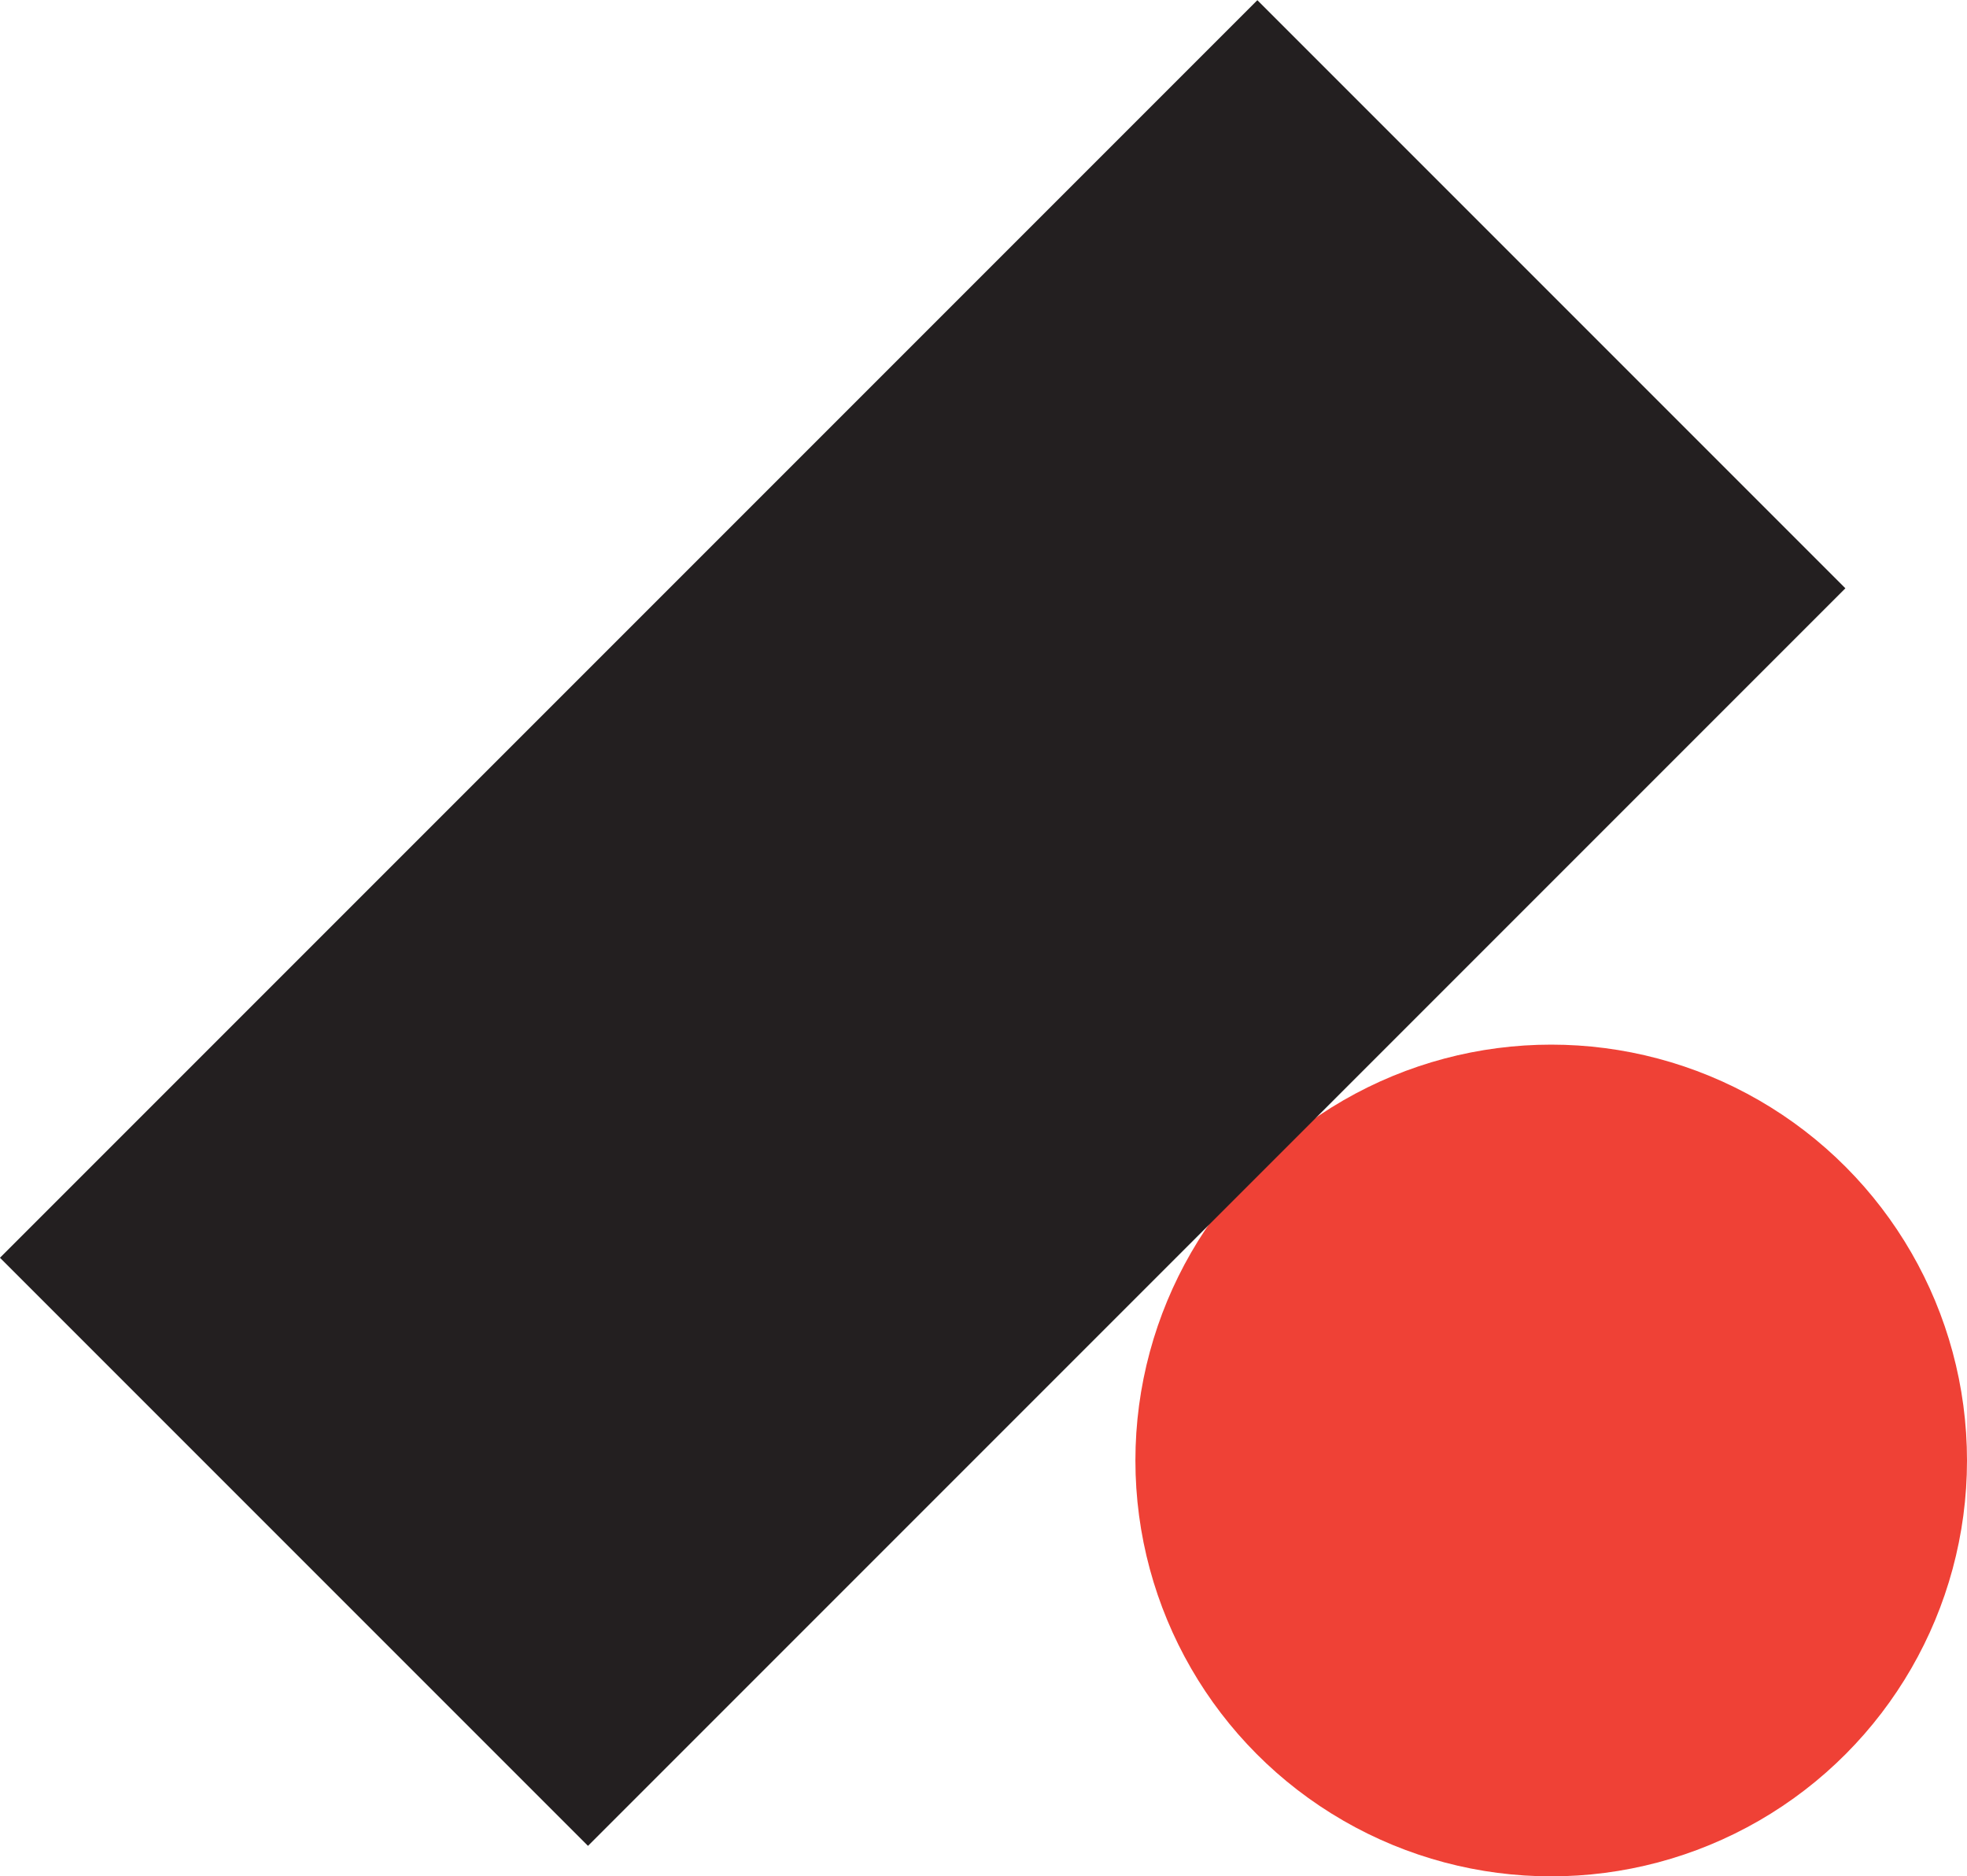
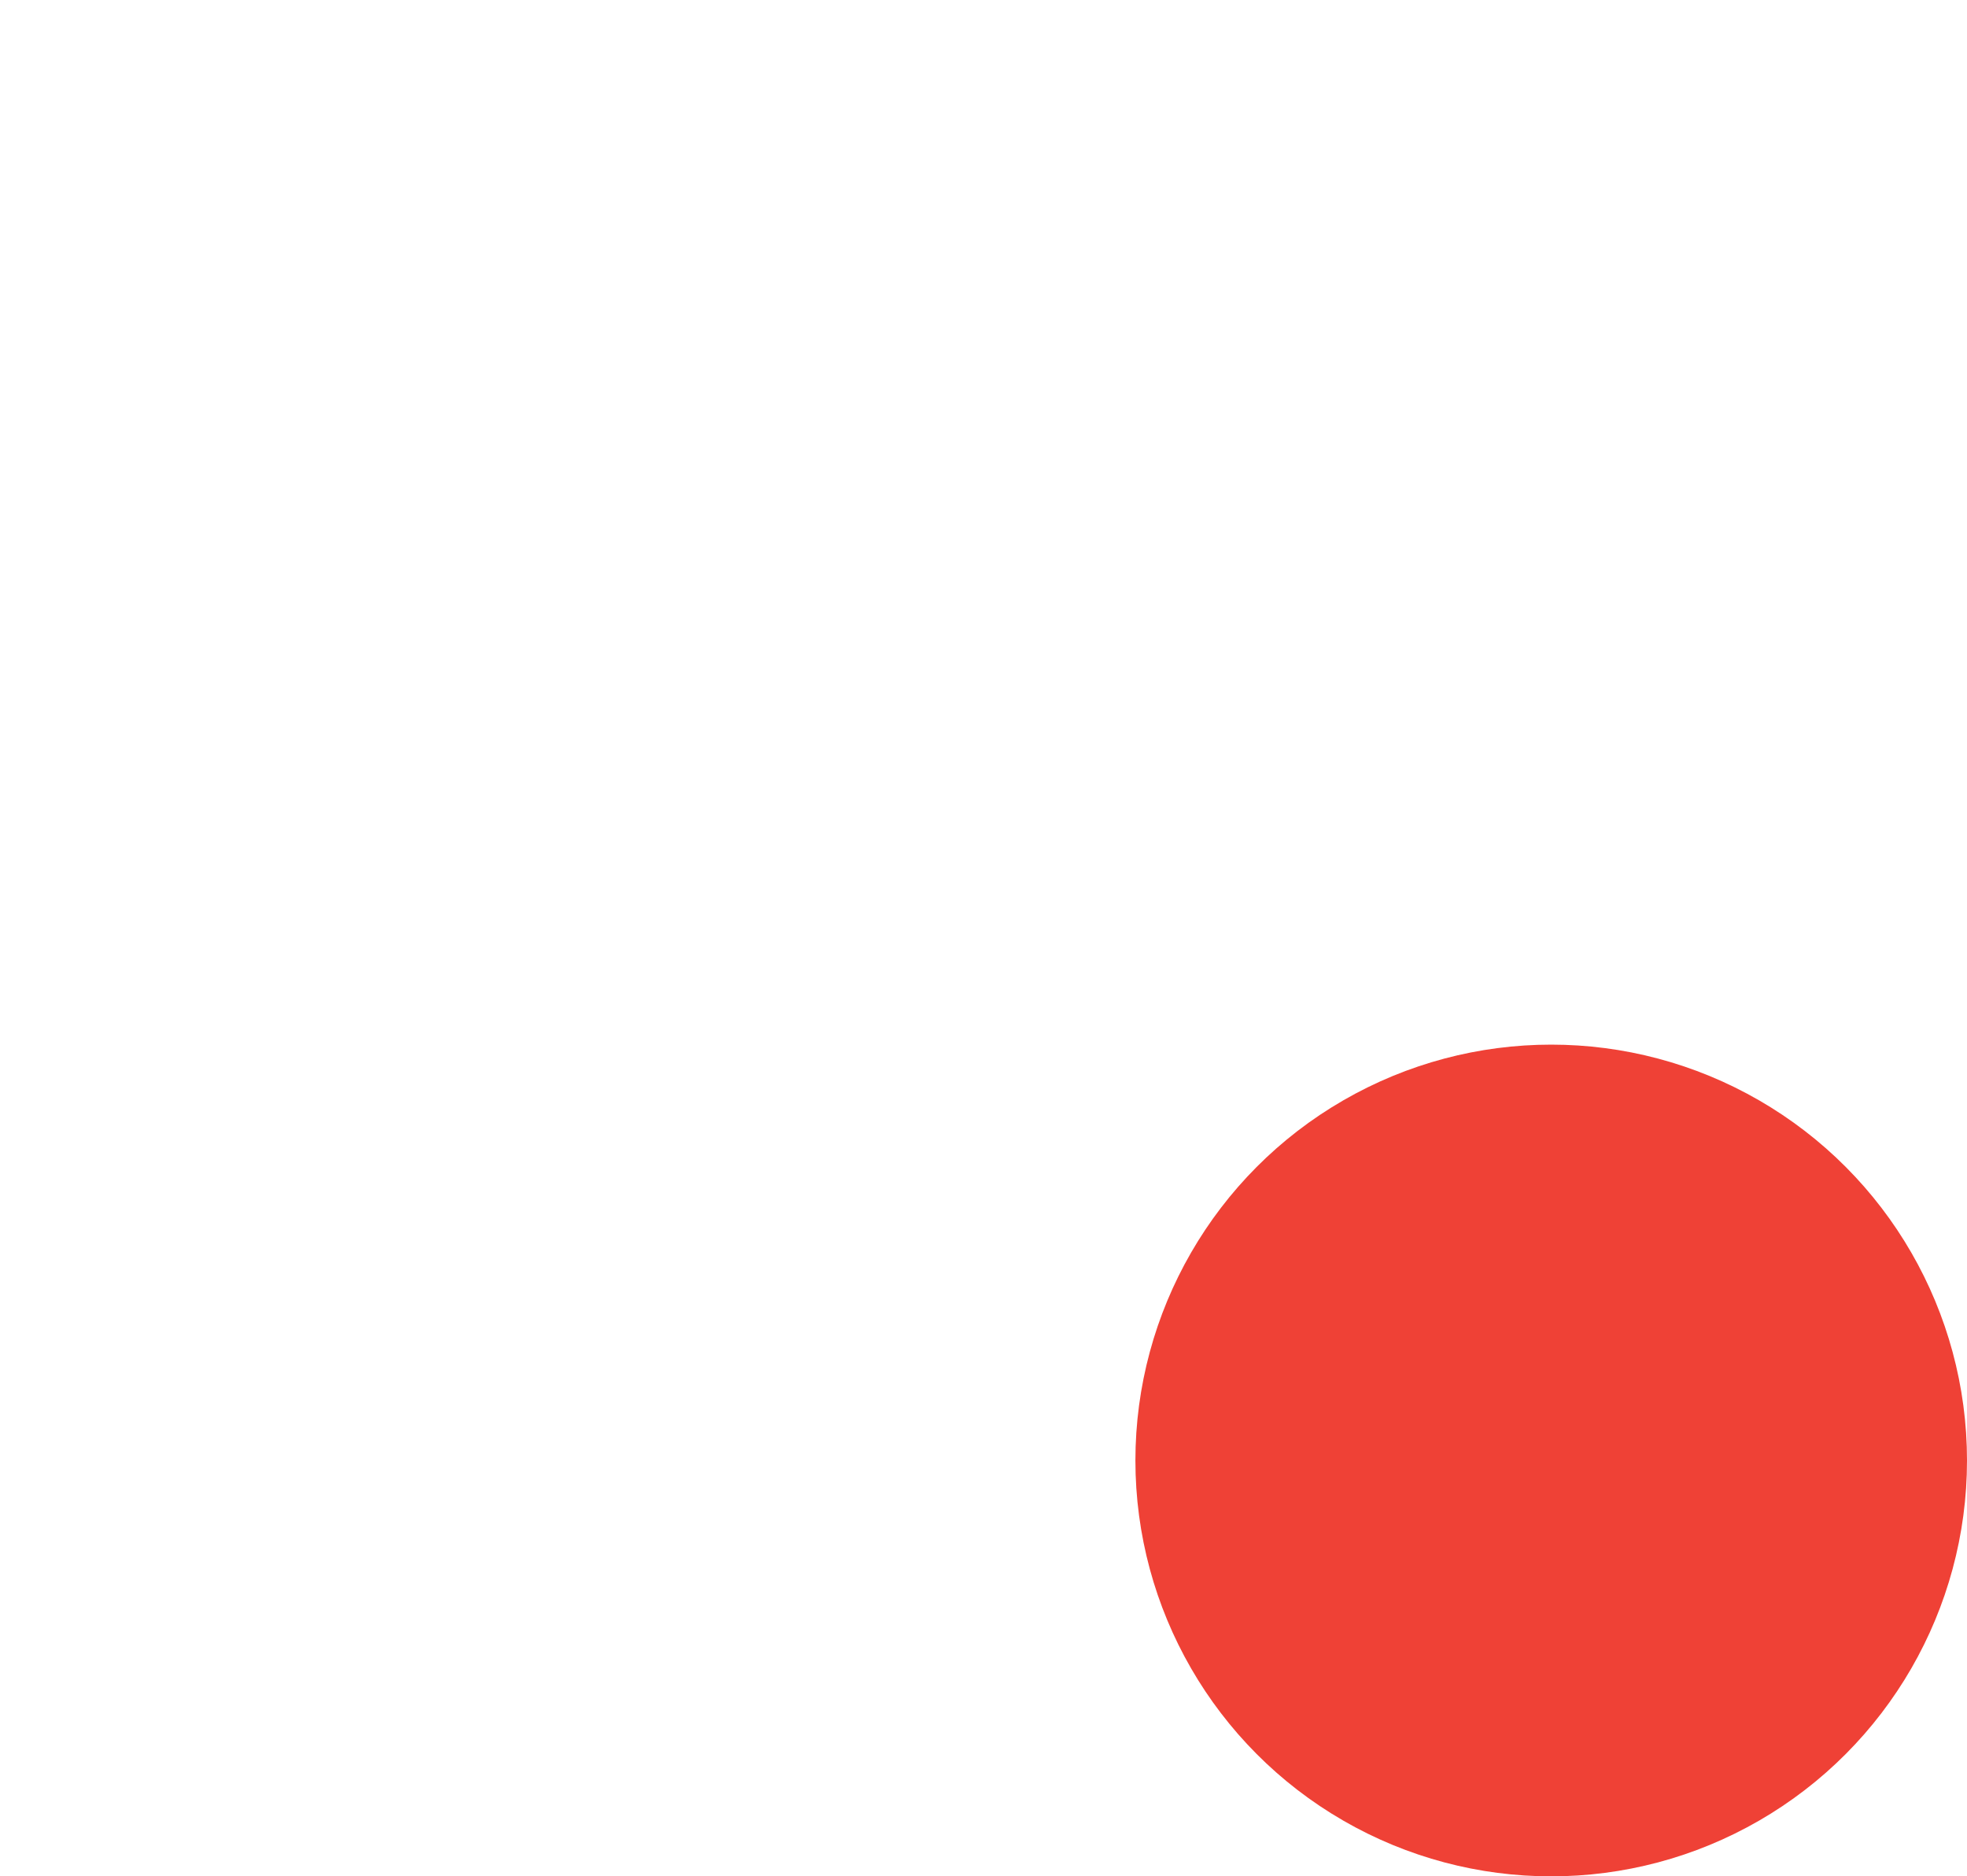
<svg xmlns="http://www.w3.org/2000/svg" viewBox="0 0 70.96 67.68">
  <defs>
    <style>.cls-1{fill:#ef4136;}.cls-2{fill:#231f20;}</style>
  </defs>
  <title>Asset 2</title>
  <g id="Layer_2" data-name="Layer 2">
    <g id="Layer_1-2" data-name="Layer 1">
      <g id="Button">
        <circle class="cls-1" cx="55.96" cy="52.68" r="15" />
-         <rect class="cls-2" x="1.21" y="18.29" width="64.15" height="30" transform="translate(-13.79 33.29) rotate(-45)" />
      </g>
    </g>
  </g>
</svg>